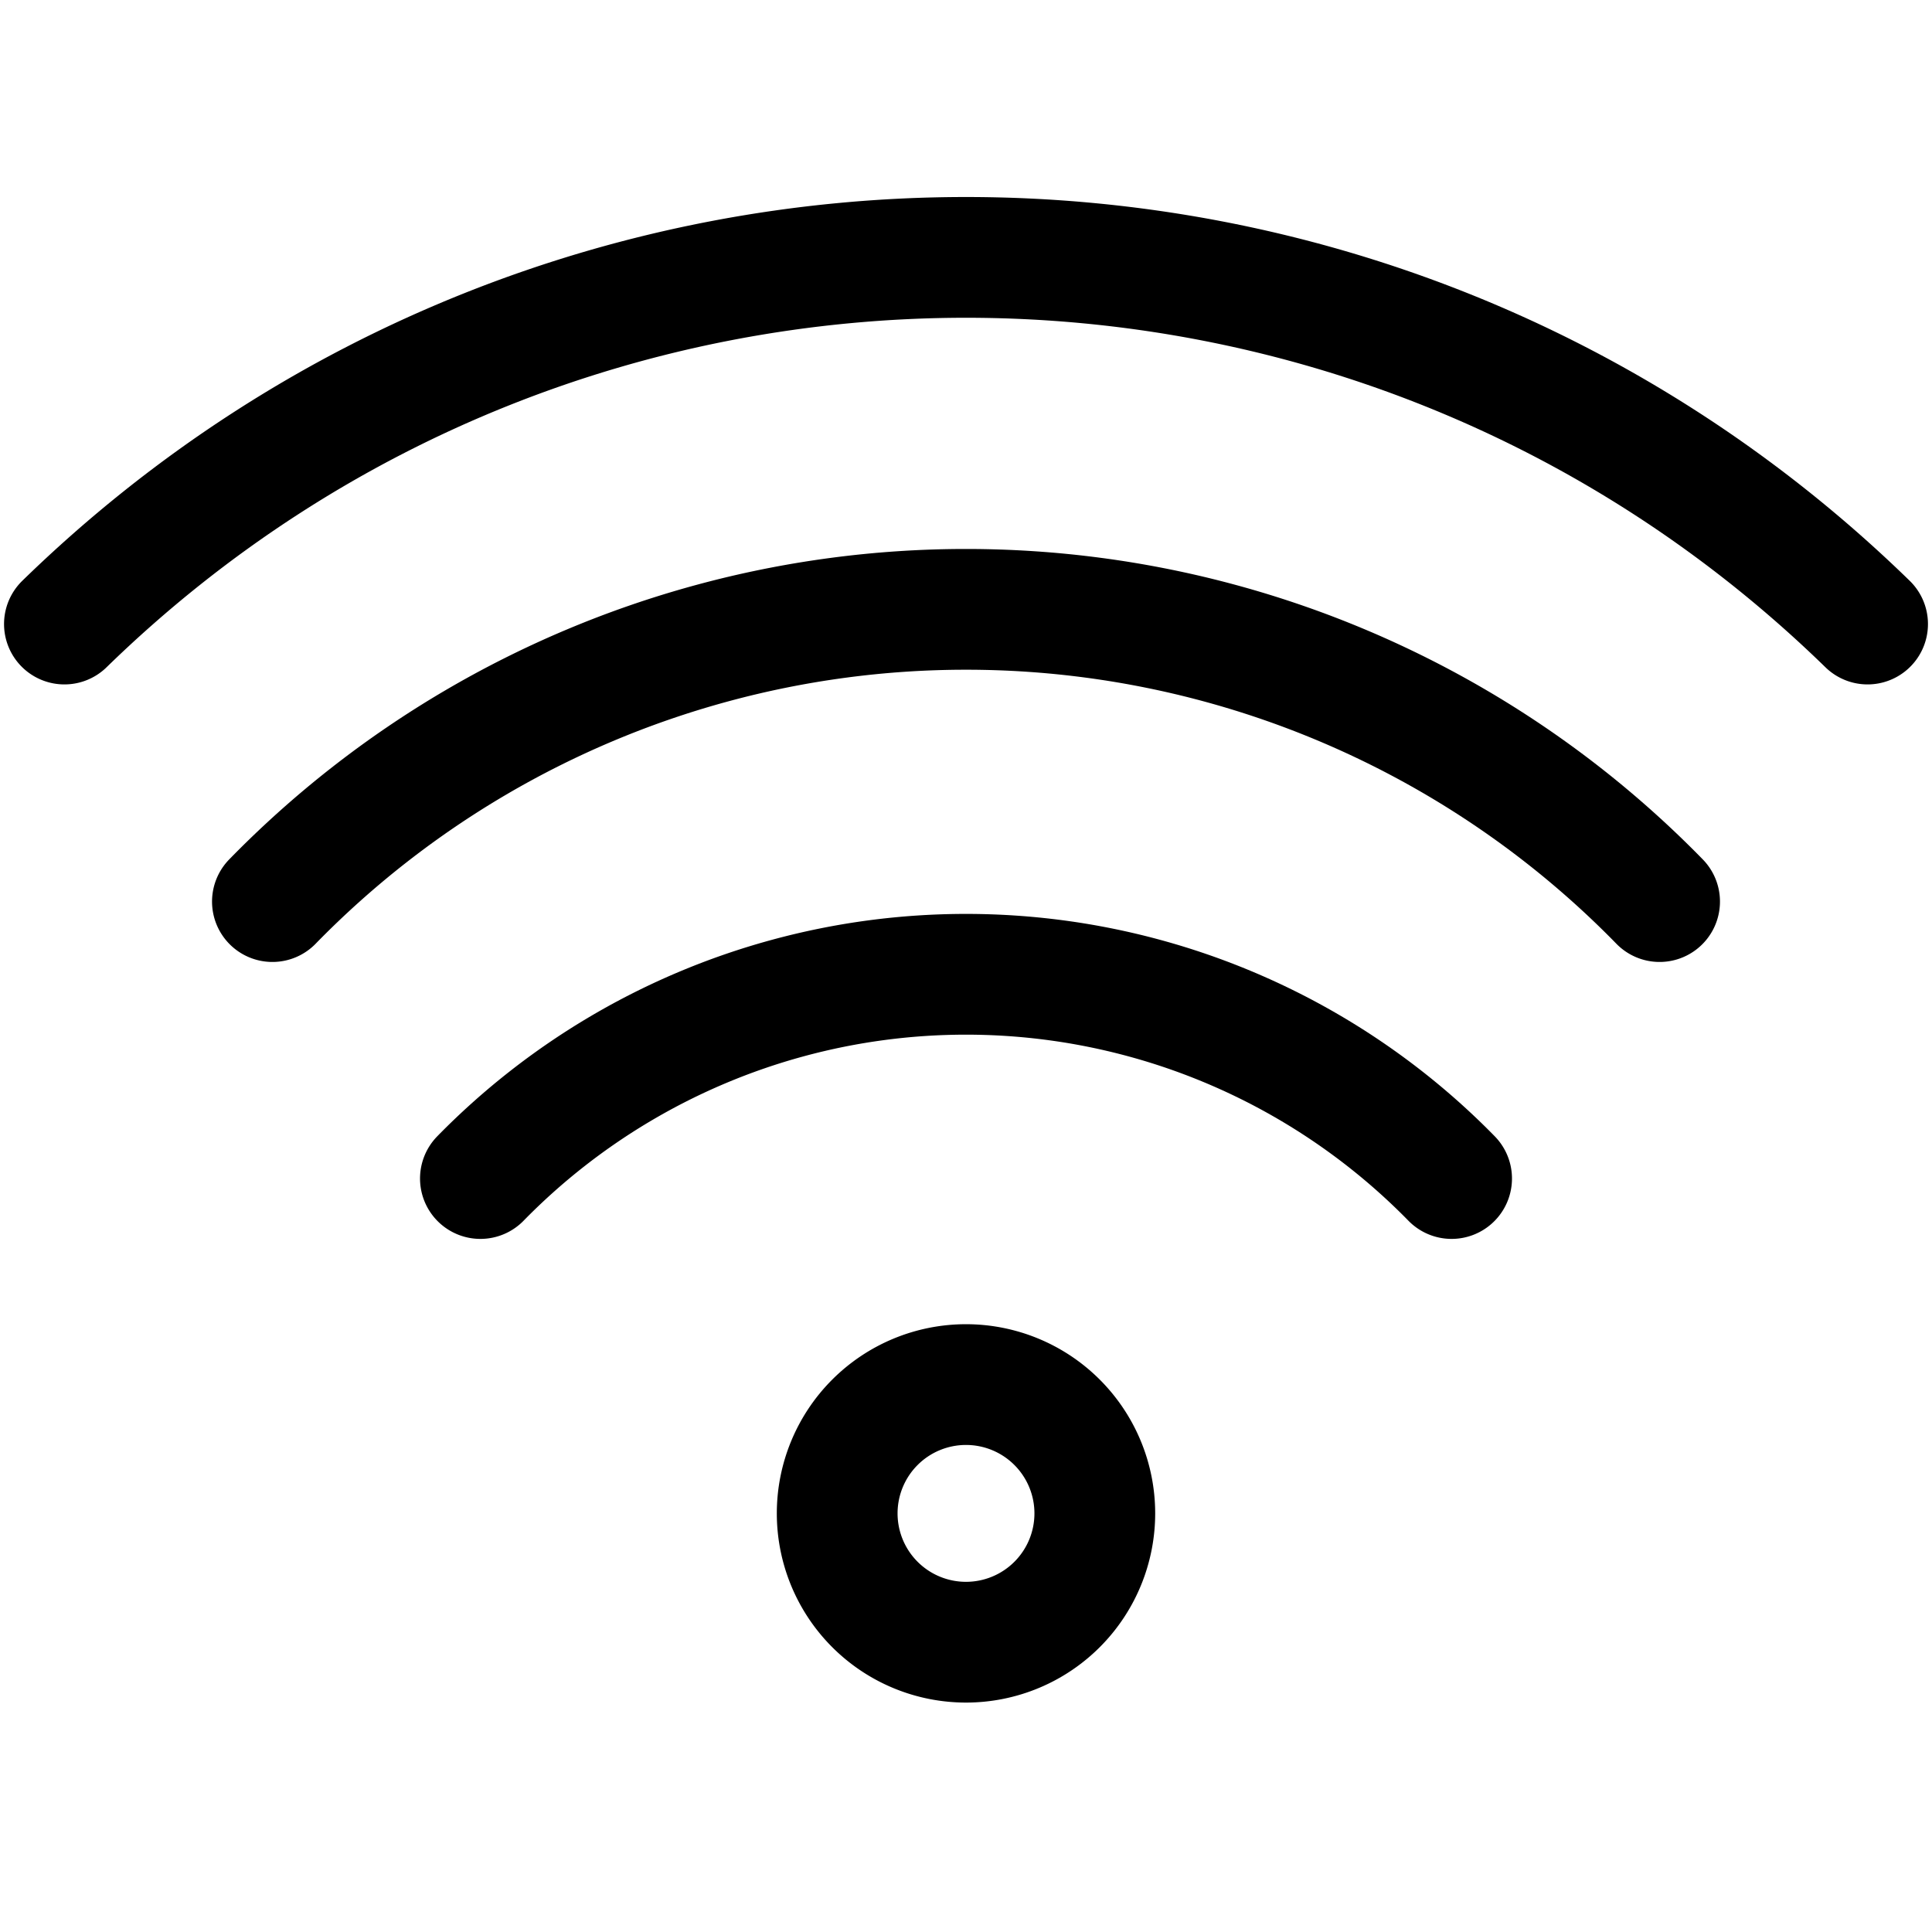
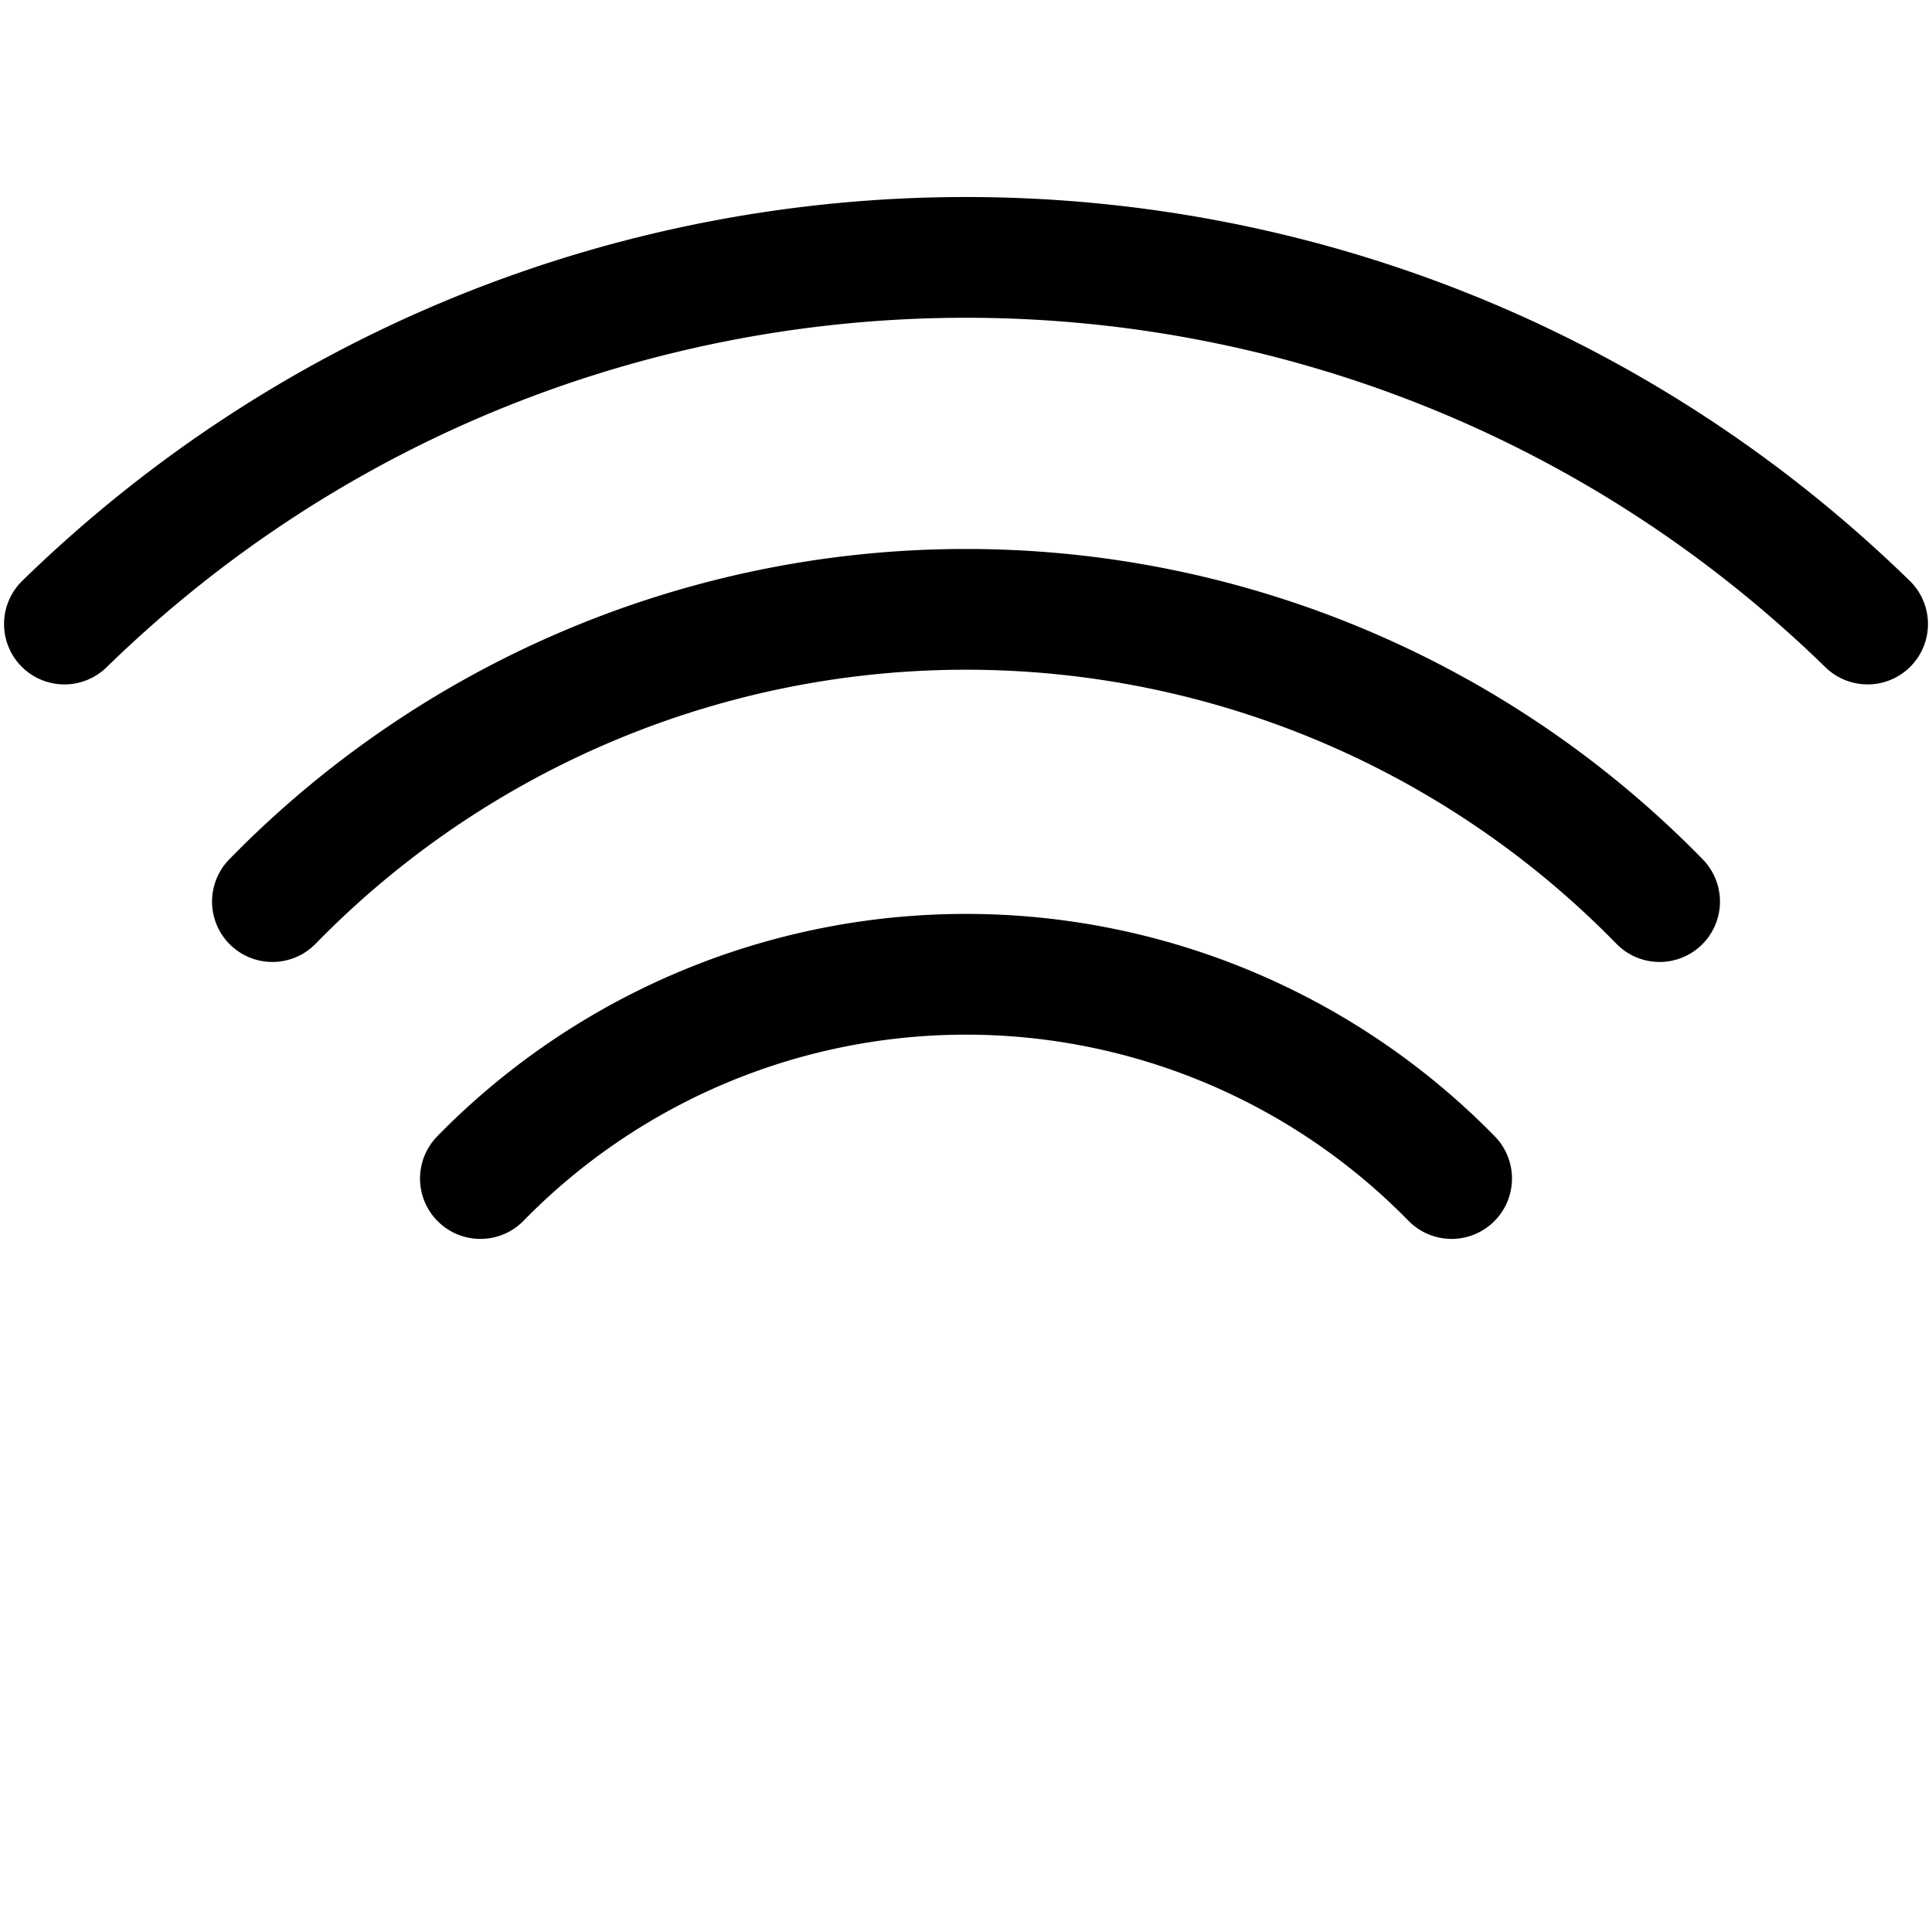
<svg xmlns="http://www.w3.org/2000/svg" width="32" height="32" fill="none">
  <path stroke="#000" stroke-linecap="round" stroke-linejoin="round" stroke-width="2" d="M30.933 10.336c-8.309-8.097-21.557-8.097-29.866 0m26.421 4.597a16.053 16.053 0 0 0-22.976 0m19.531 4.587a11.253 11.253 0 0 0-16.086 0" />
-   <path stroke="#000" stroke-linecap="round" stroke-linejoin="round" stroke-width="2" d="M16 27.2a2.133 2.133 0 1 0 0-4.267 2.133 2.133 0 0 0 0 4.267z" clip-rule="evenodd" />
</svg>